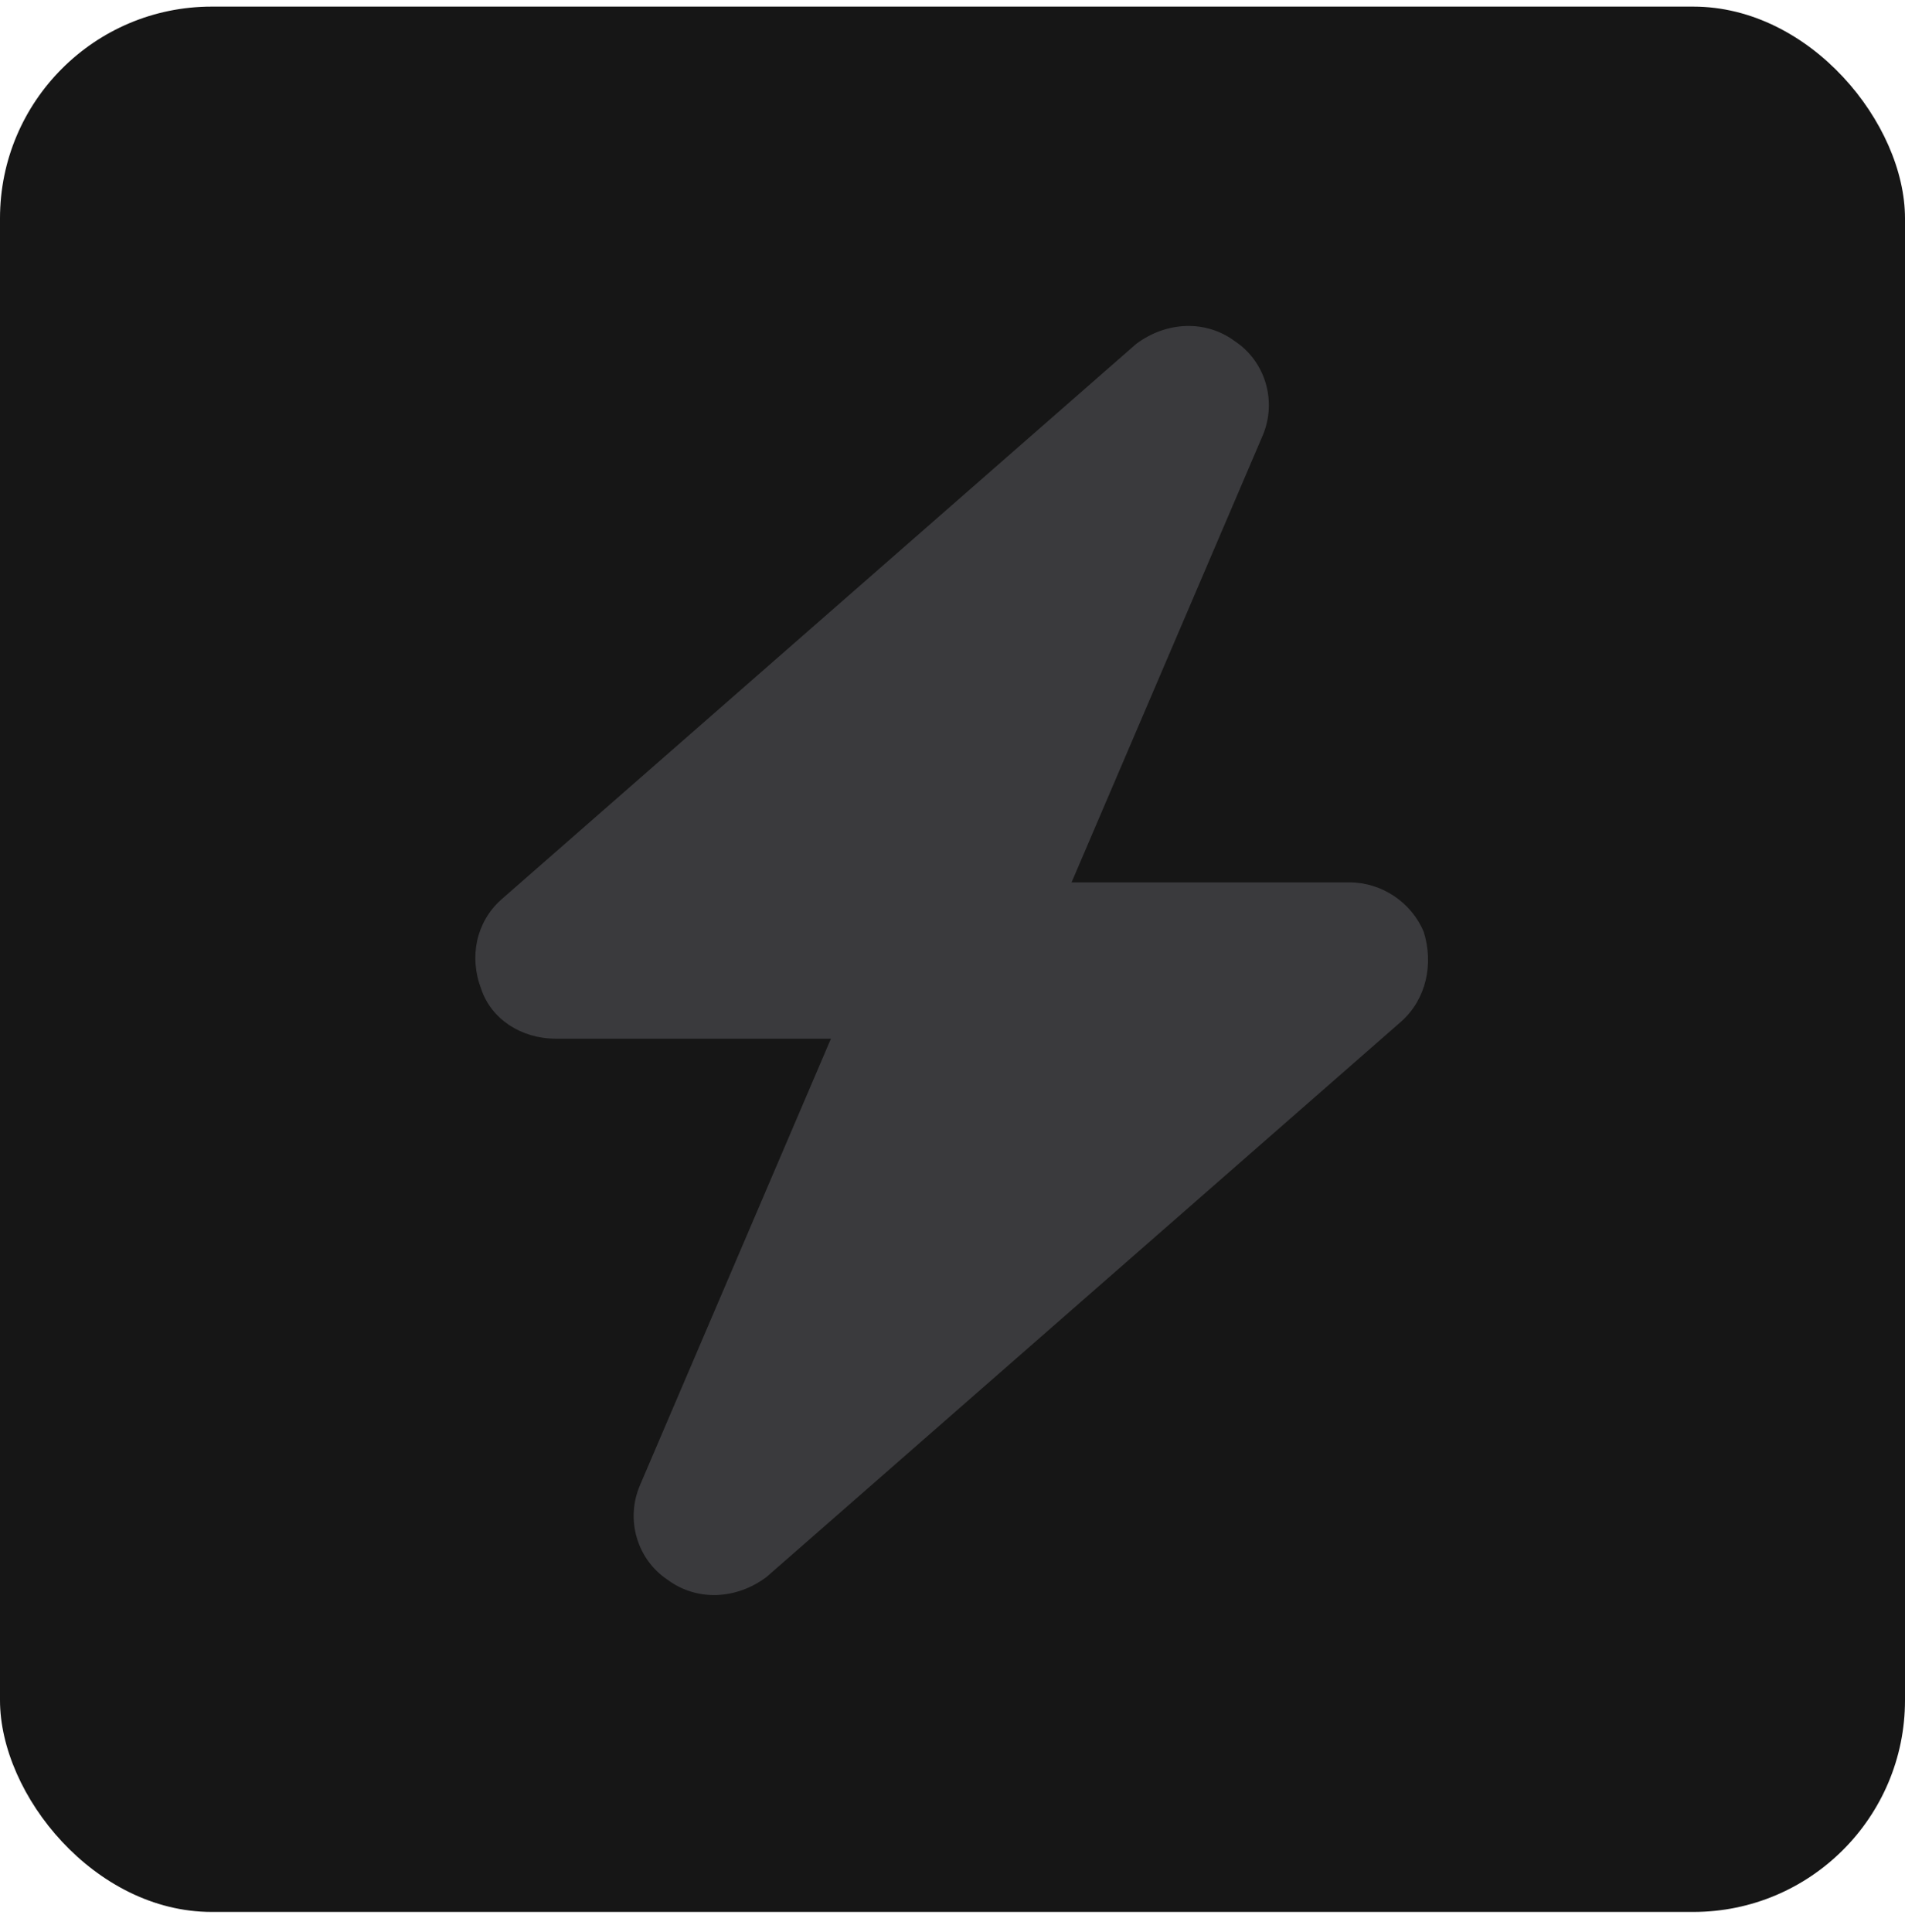
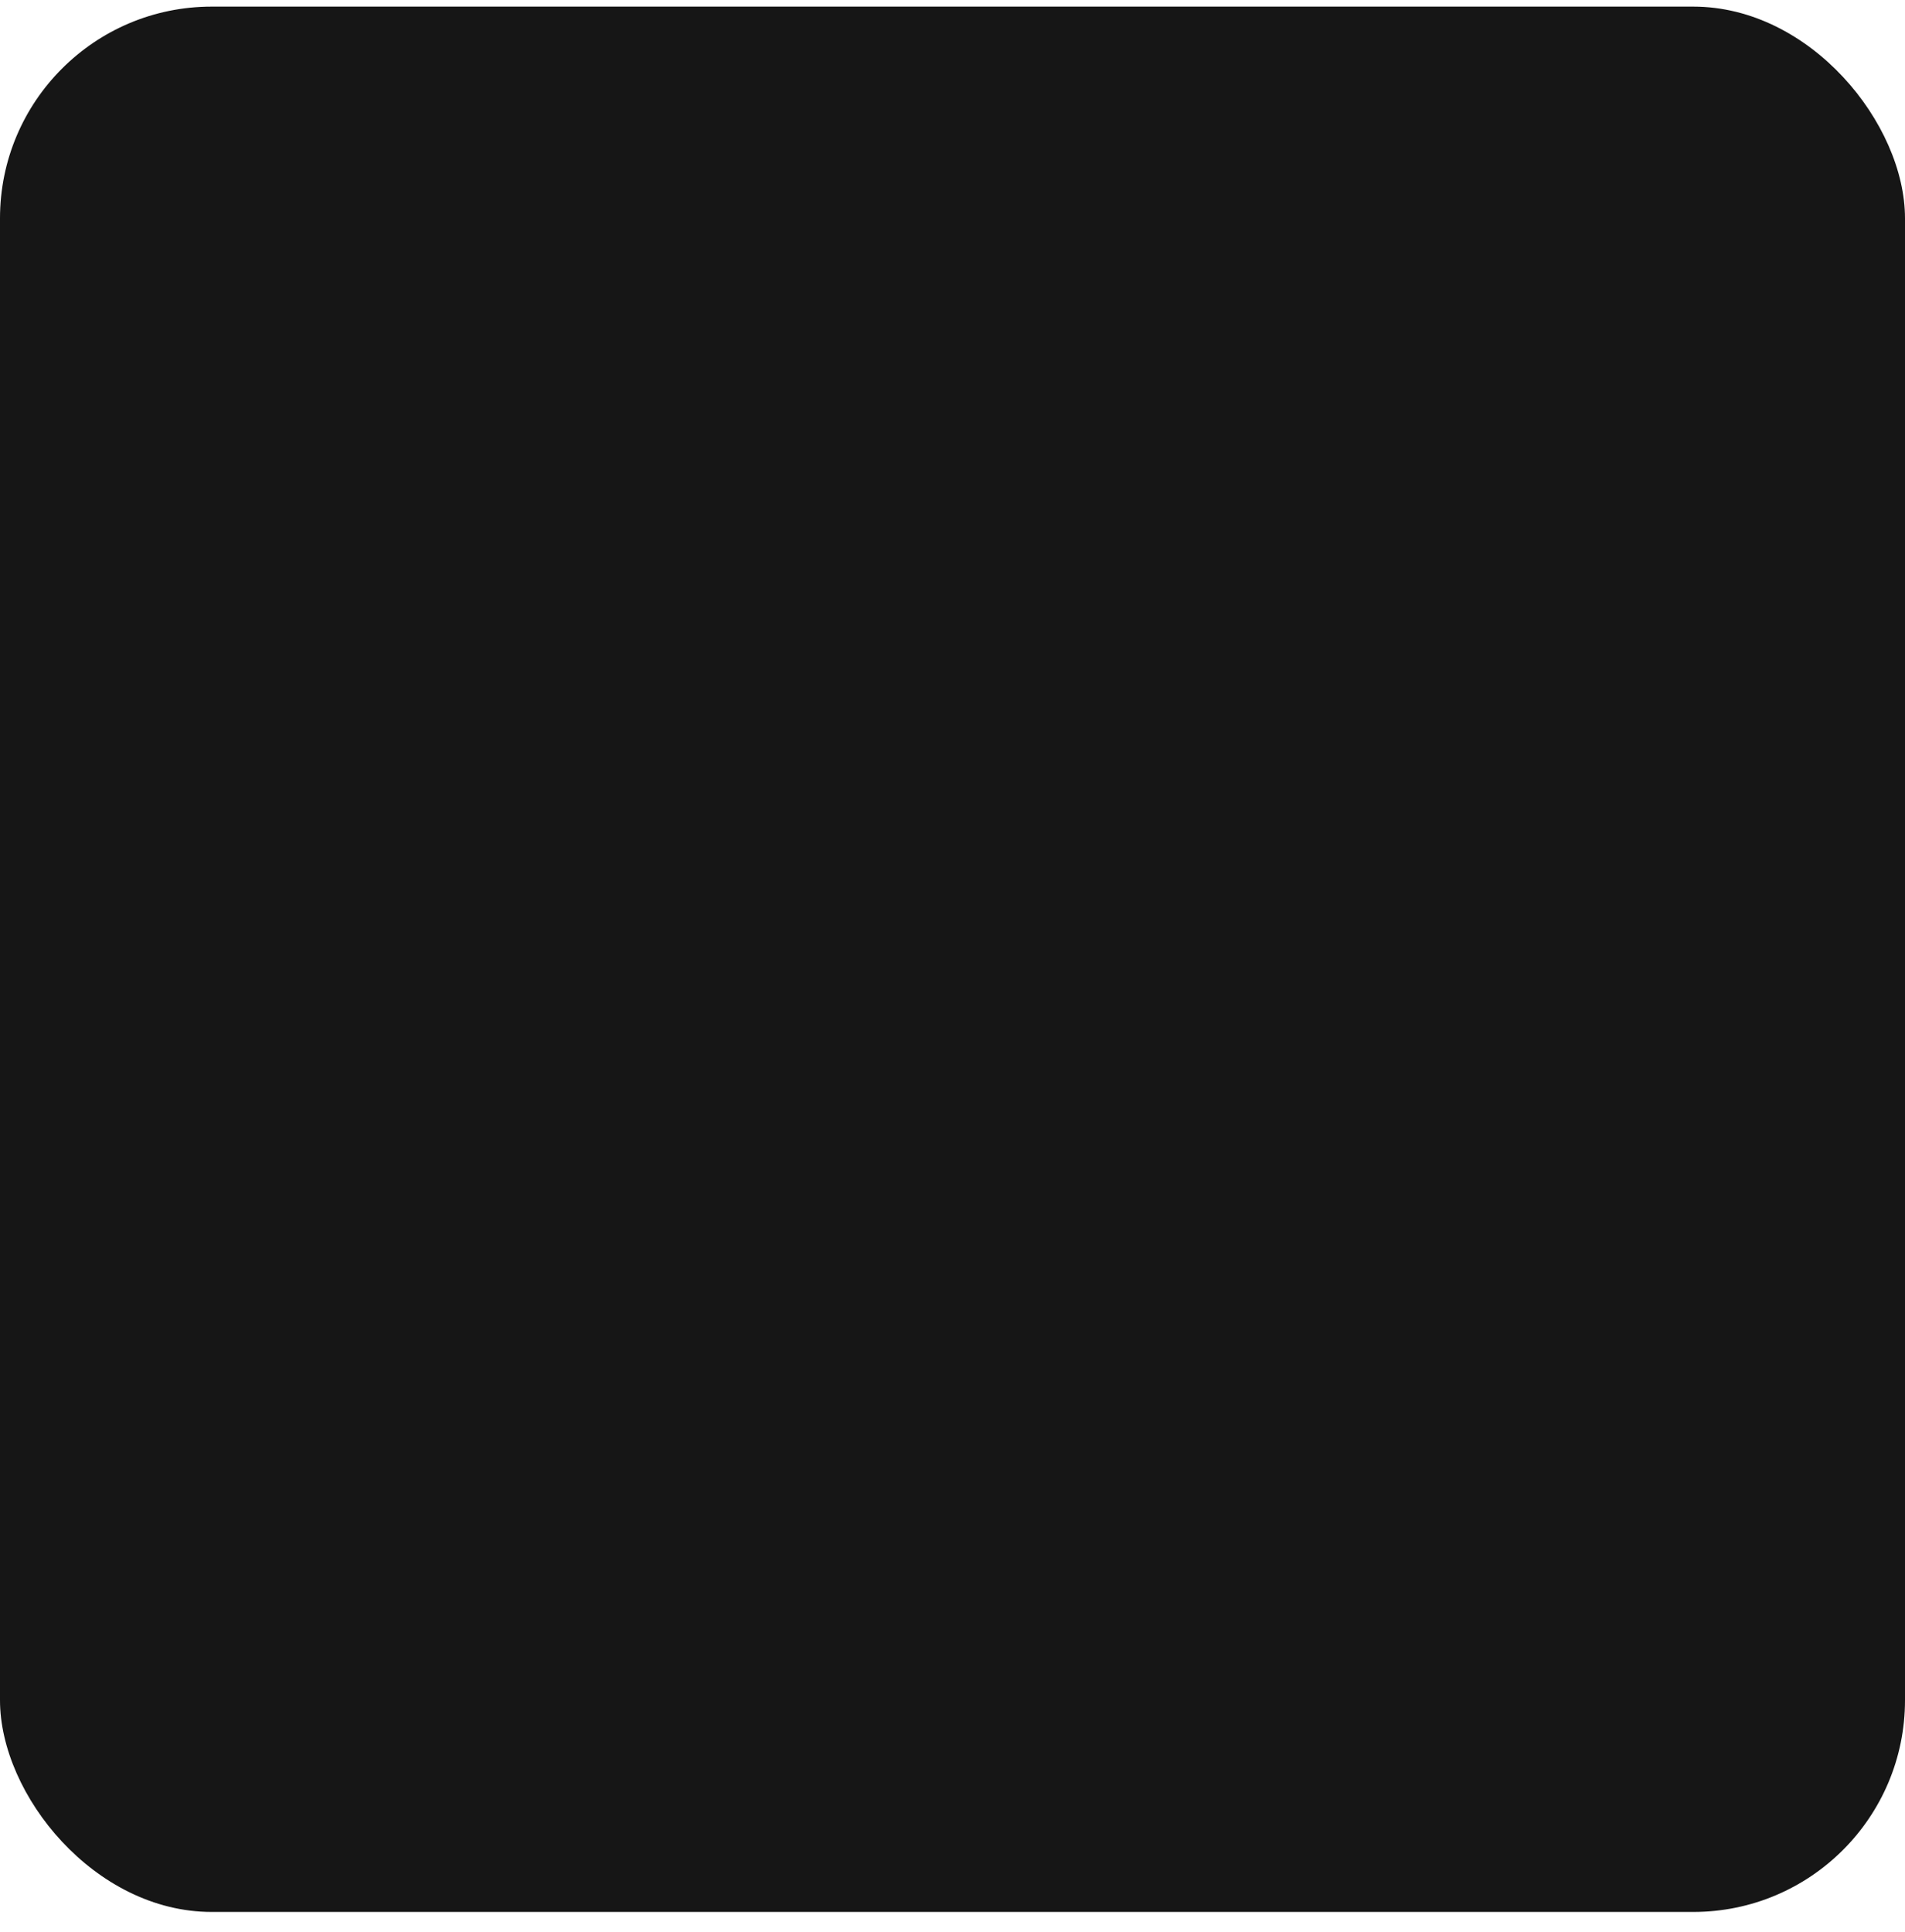
<svg xmlns="http://www.w3.org/2000/svg" width="72" height="73" viewBox="0 0 72 73" fill="none">
  <rect y="0.25" width="72" height="72" rx="8" fill="#161616" />
-   <path opacity="0.4" d="M47.719 16.469L40.5 33.344H51C52.219 33.344 53.344 34.094 53.812 35.219C54.188 36.438 53.906 37.75 52.969 38.594L28.969 59.594C27.844 60.438 26.344 60.531 25.219 59.688C24.094 58.938 23.625 57.438 24.188 56.125L31.406 39.25H21C19.688 39.25 18.562 38.5 18.188 37.375C17.719 36.156 18 34.844 18.938 34L42.938 13C44.062 12.156 45.562 12.062 46.688 12.906C47.812 13.656 48.281 15.156 47.719 16.469Z" fill="#71717A" />
</svg>